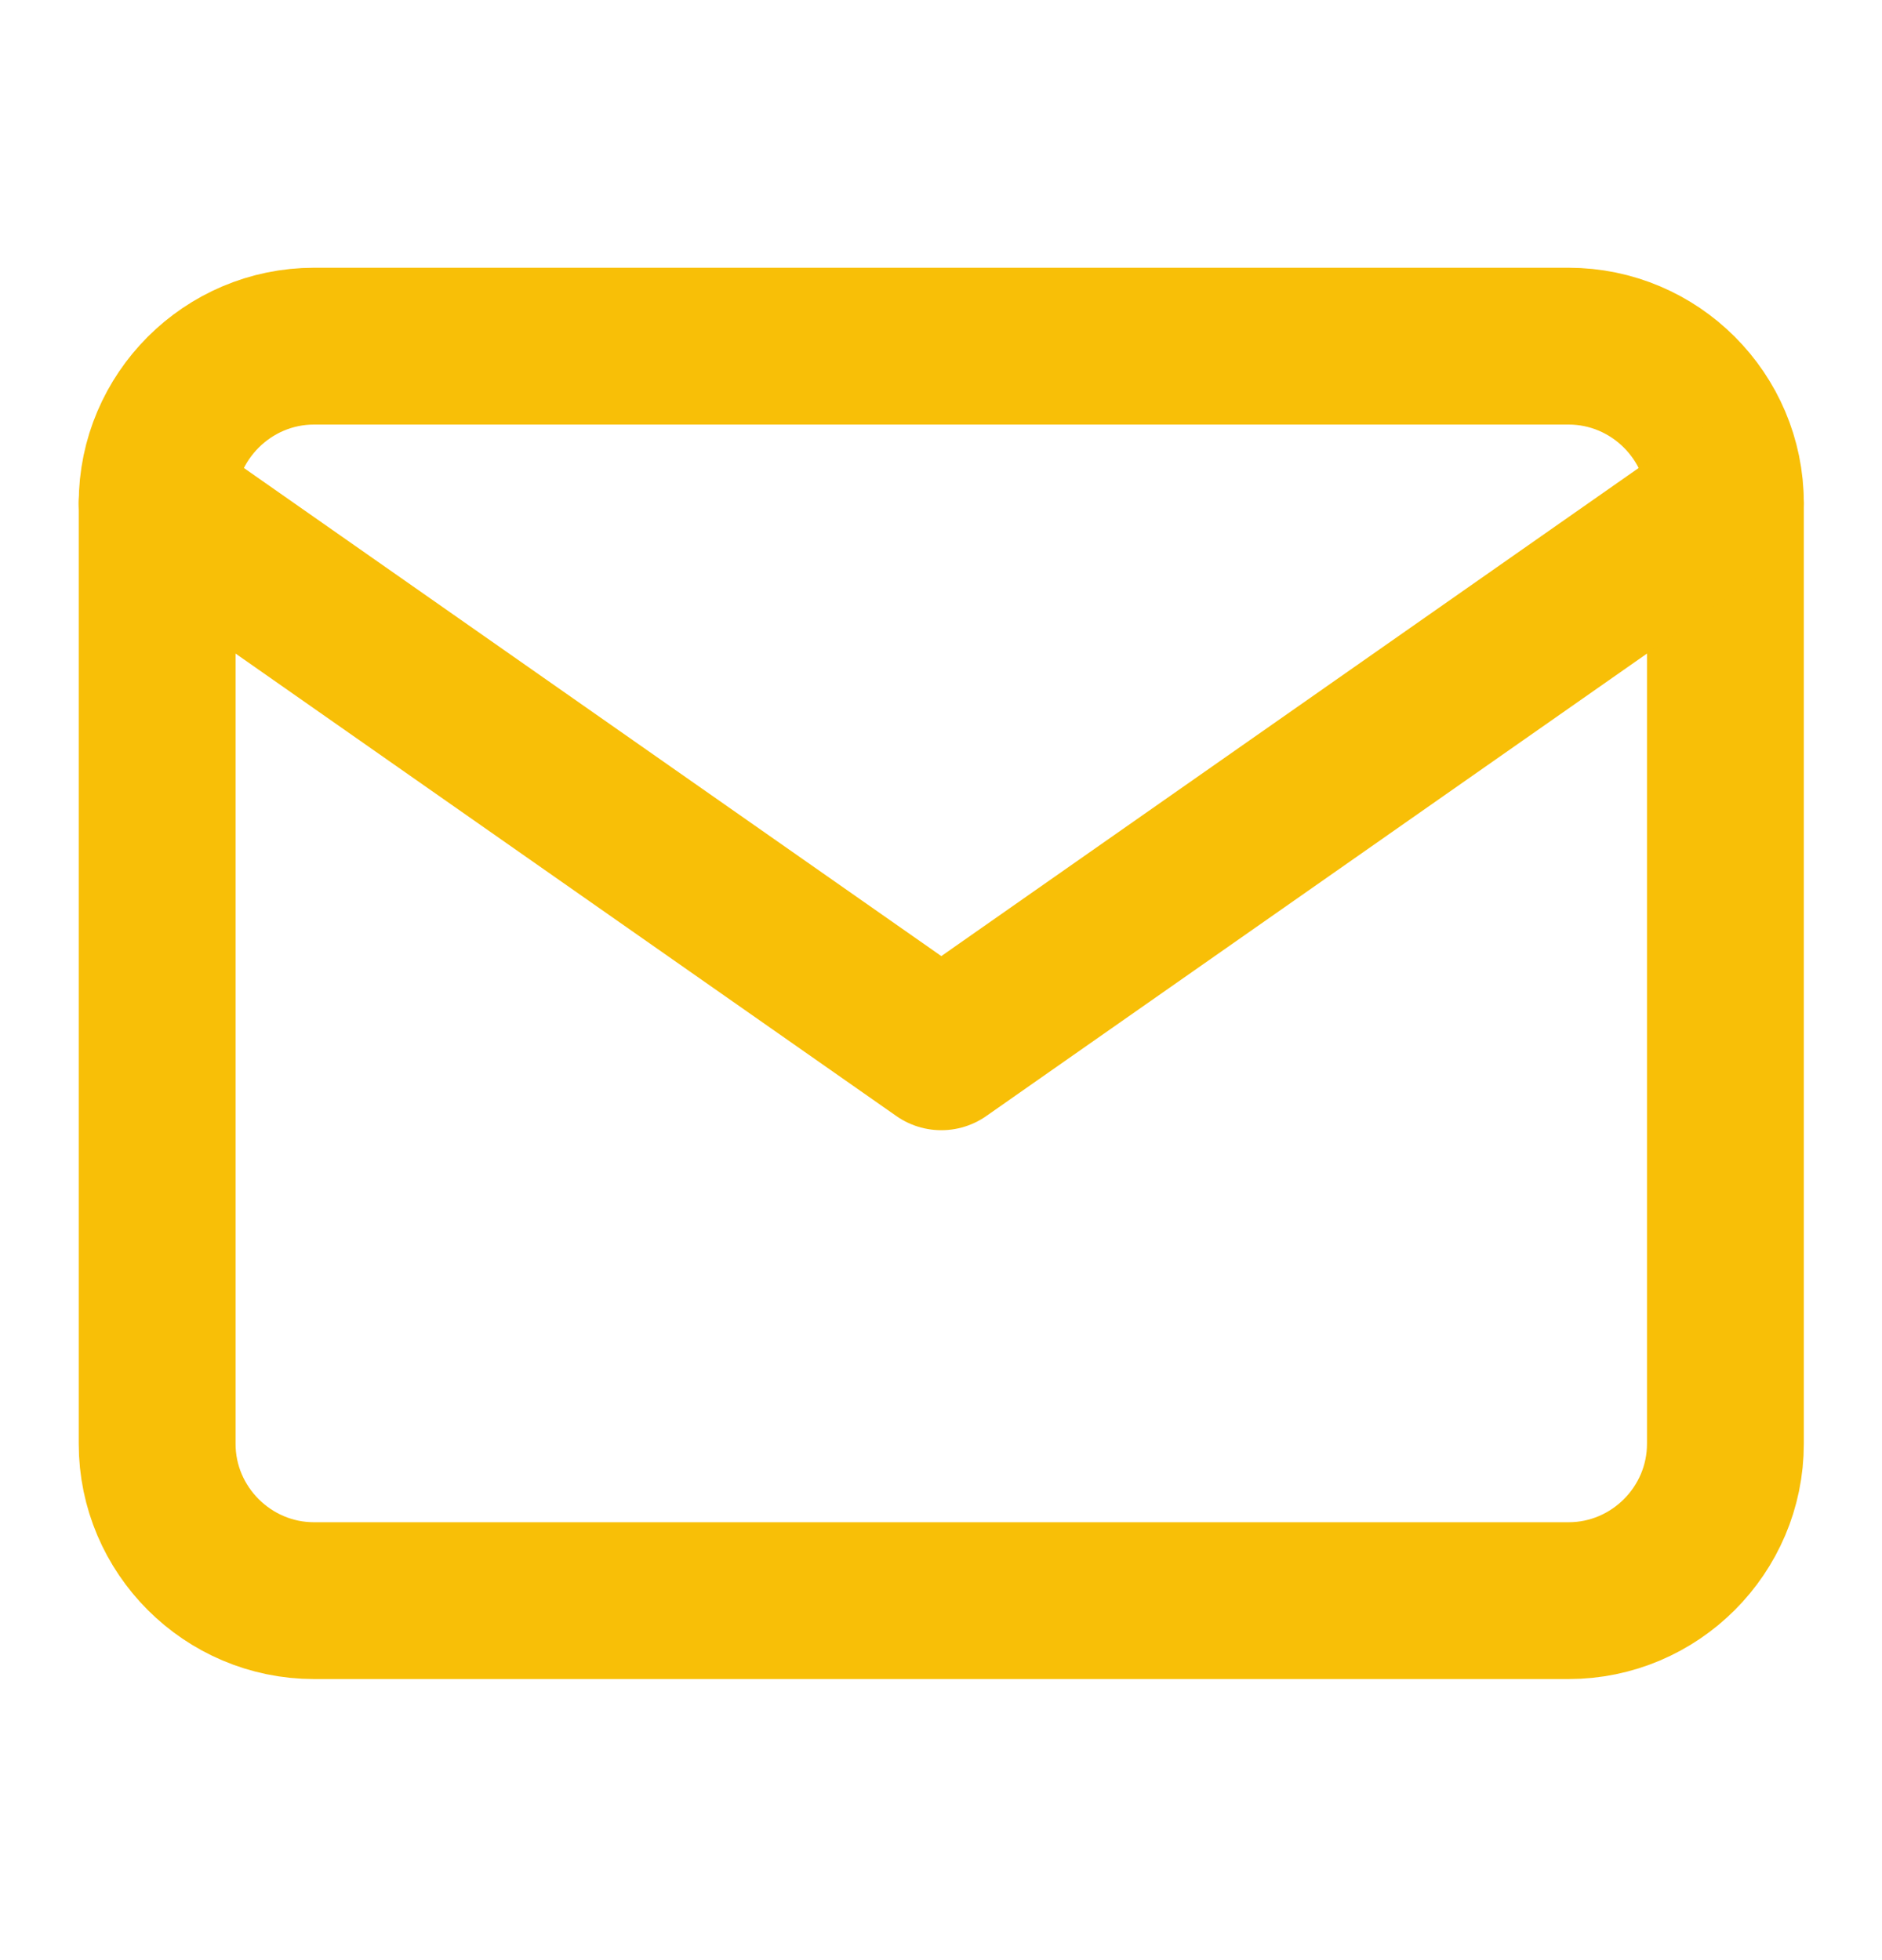
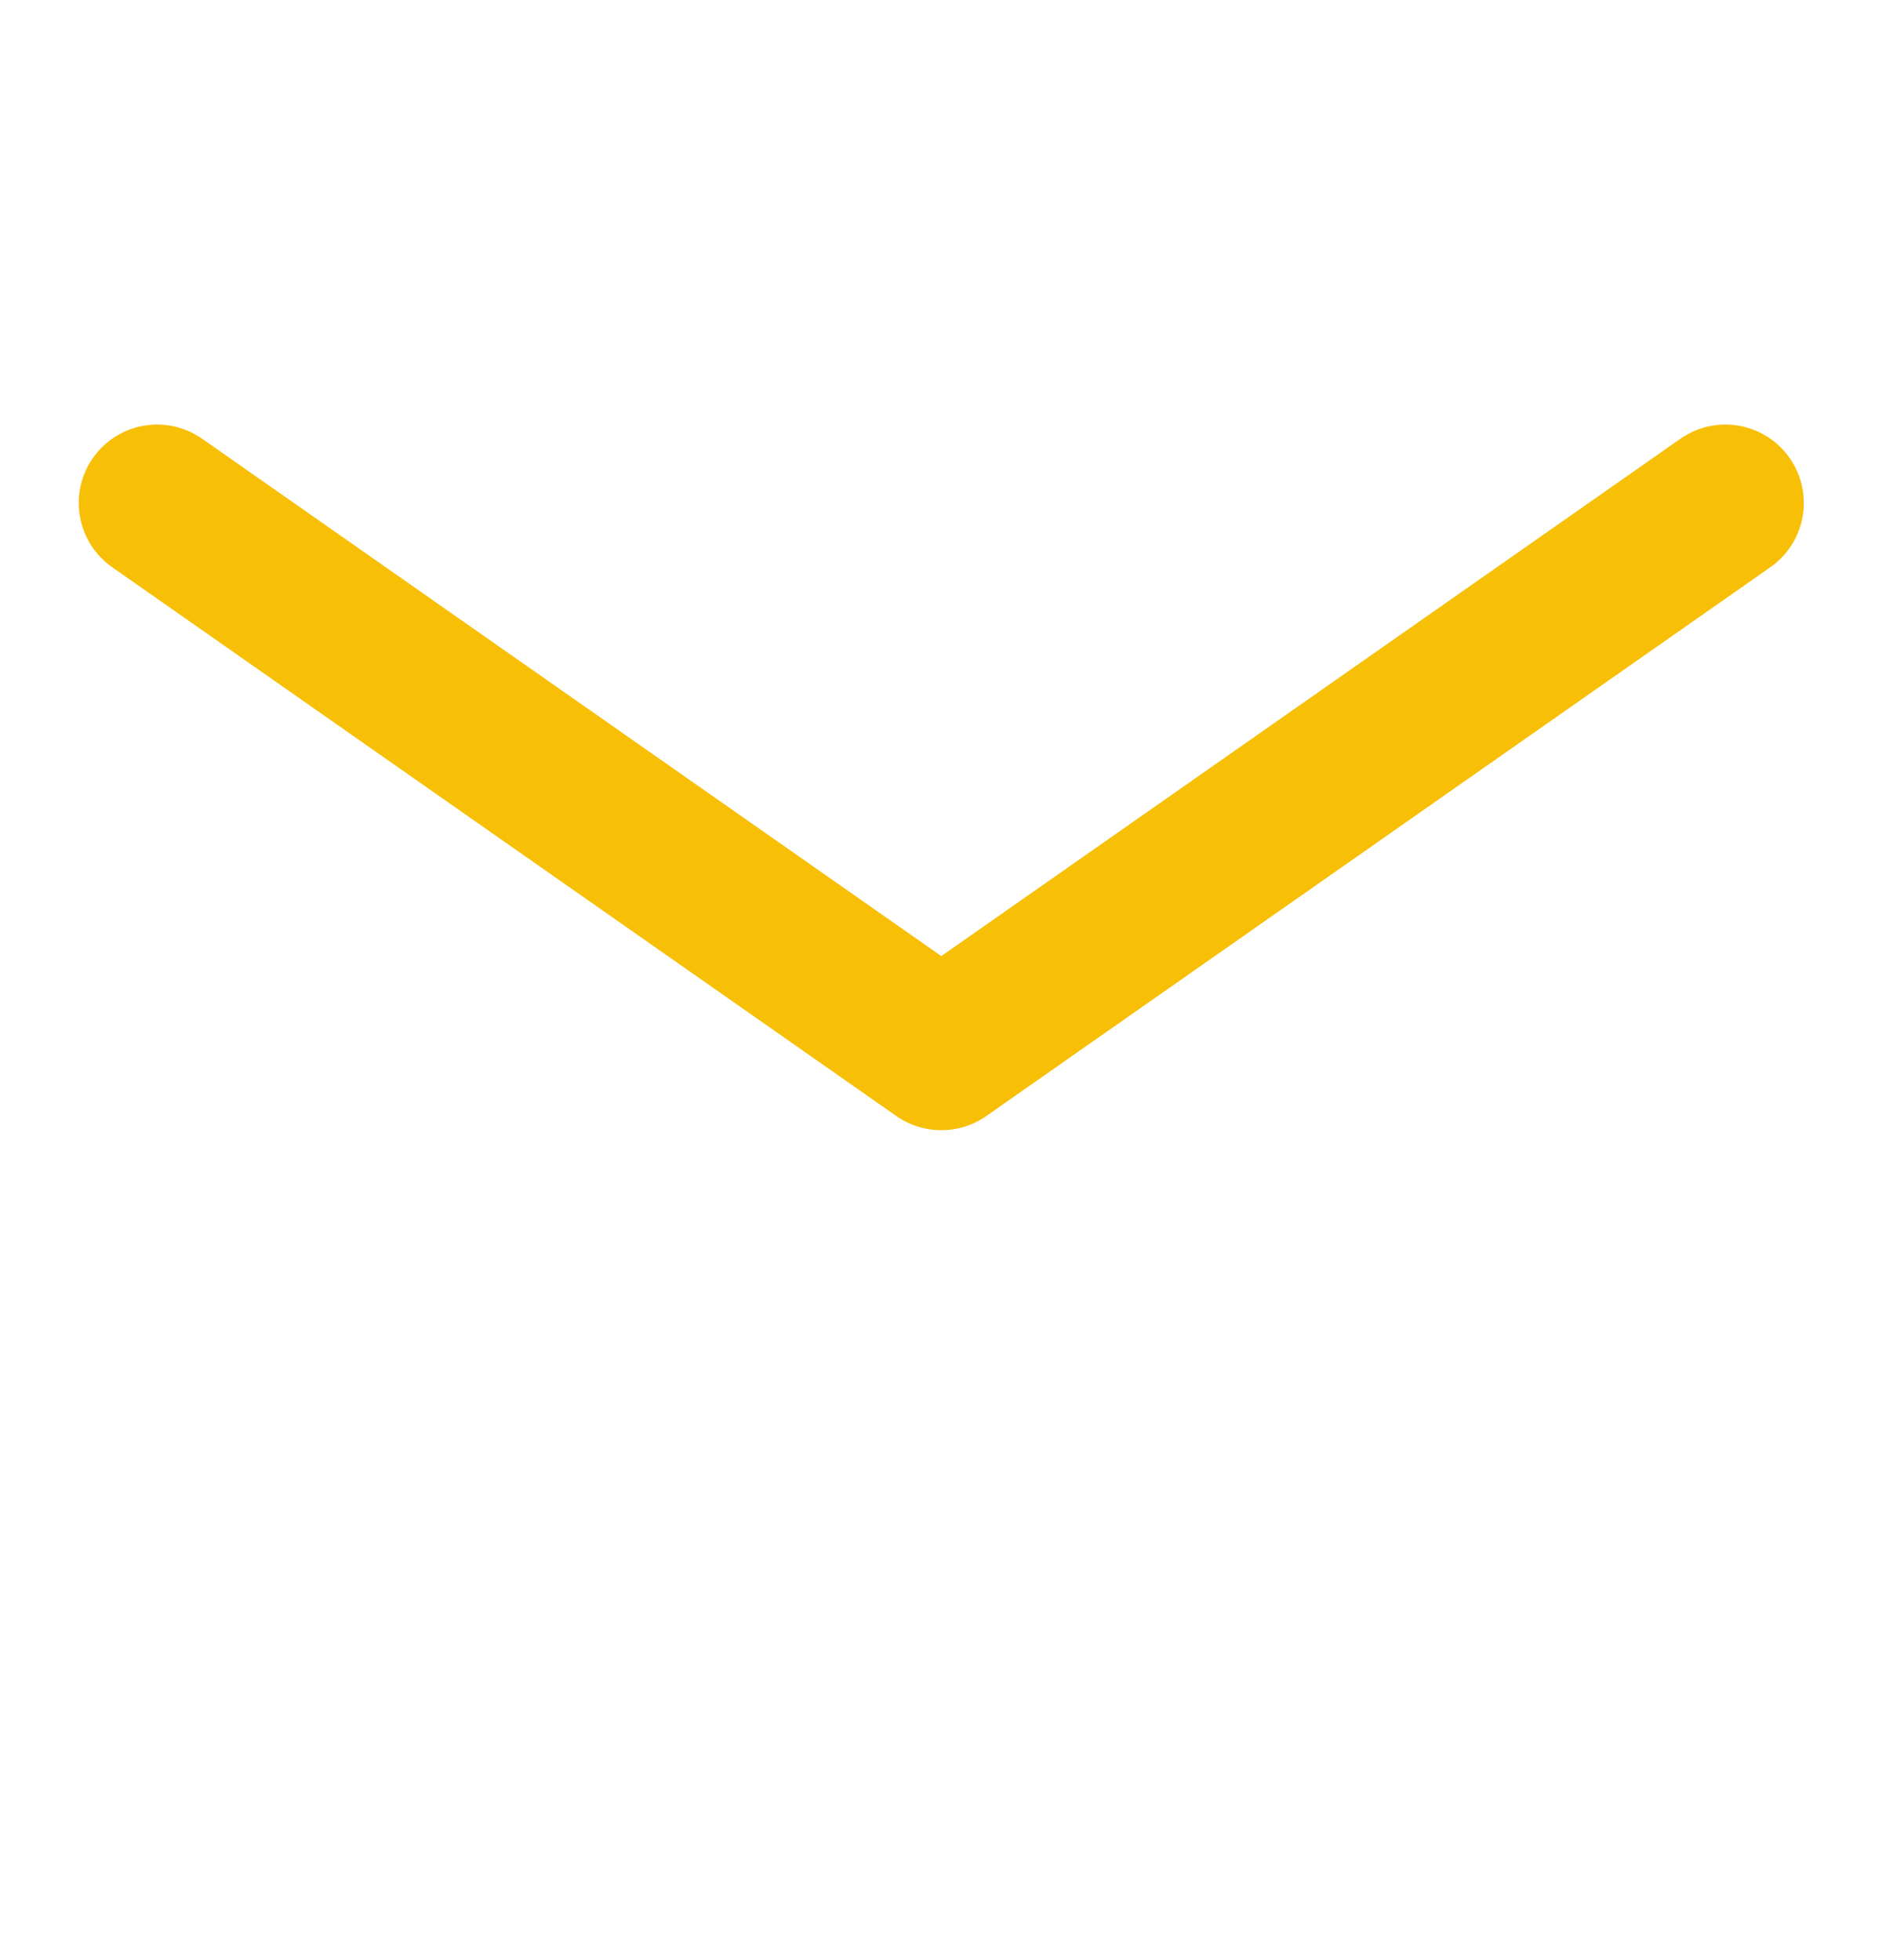
<svg xmlns="http://www.w3.org/2000/svg" width="24" height="25" viewBox="0 0 24 25" fill="none">
-   <path d="M4.004 4.415H20.003C21.104 4.415 22.003 5.315 22.003 6.415V18.415C22.003 19.515 21.104 20.415 20.003 20.415H4.004C2.904 20.415 2.004 19.515 2.004 18.415V6.415C2.004 5.315 2.904 4.415 4.004 4.415Z" stroke="#F8BF07" stroke-width="2" stroke-linecap="round" stroke-linejoin="round" />
  <path d="M22.003 6.415L12.004 13.415L2.004 6.415" stroke="#F8BF07" stroke-width="2" stroke-linecap="round" stroke-linejoin="round" />
</svg>